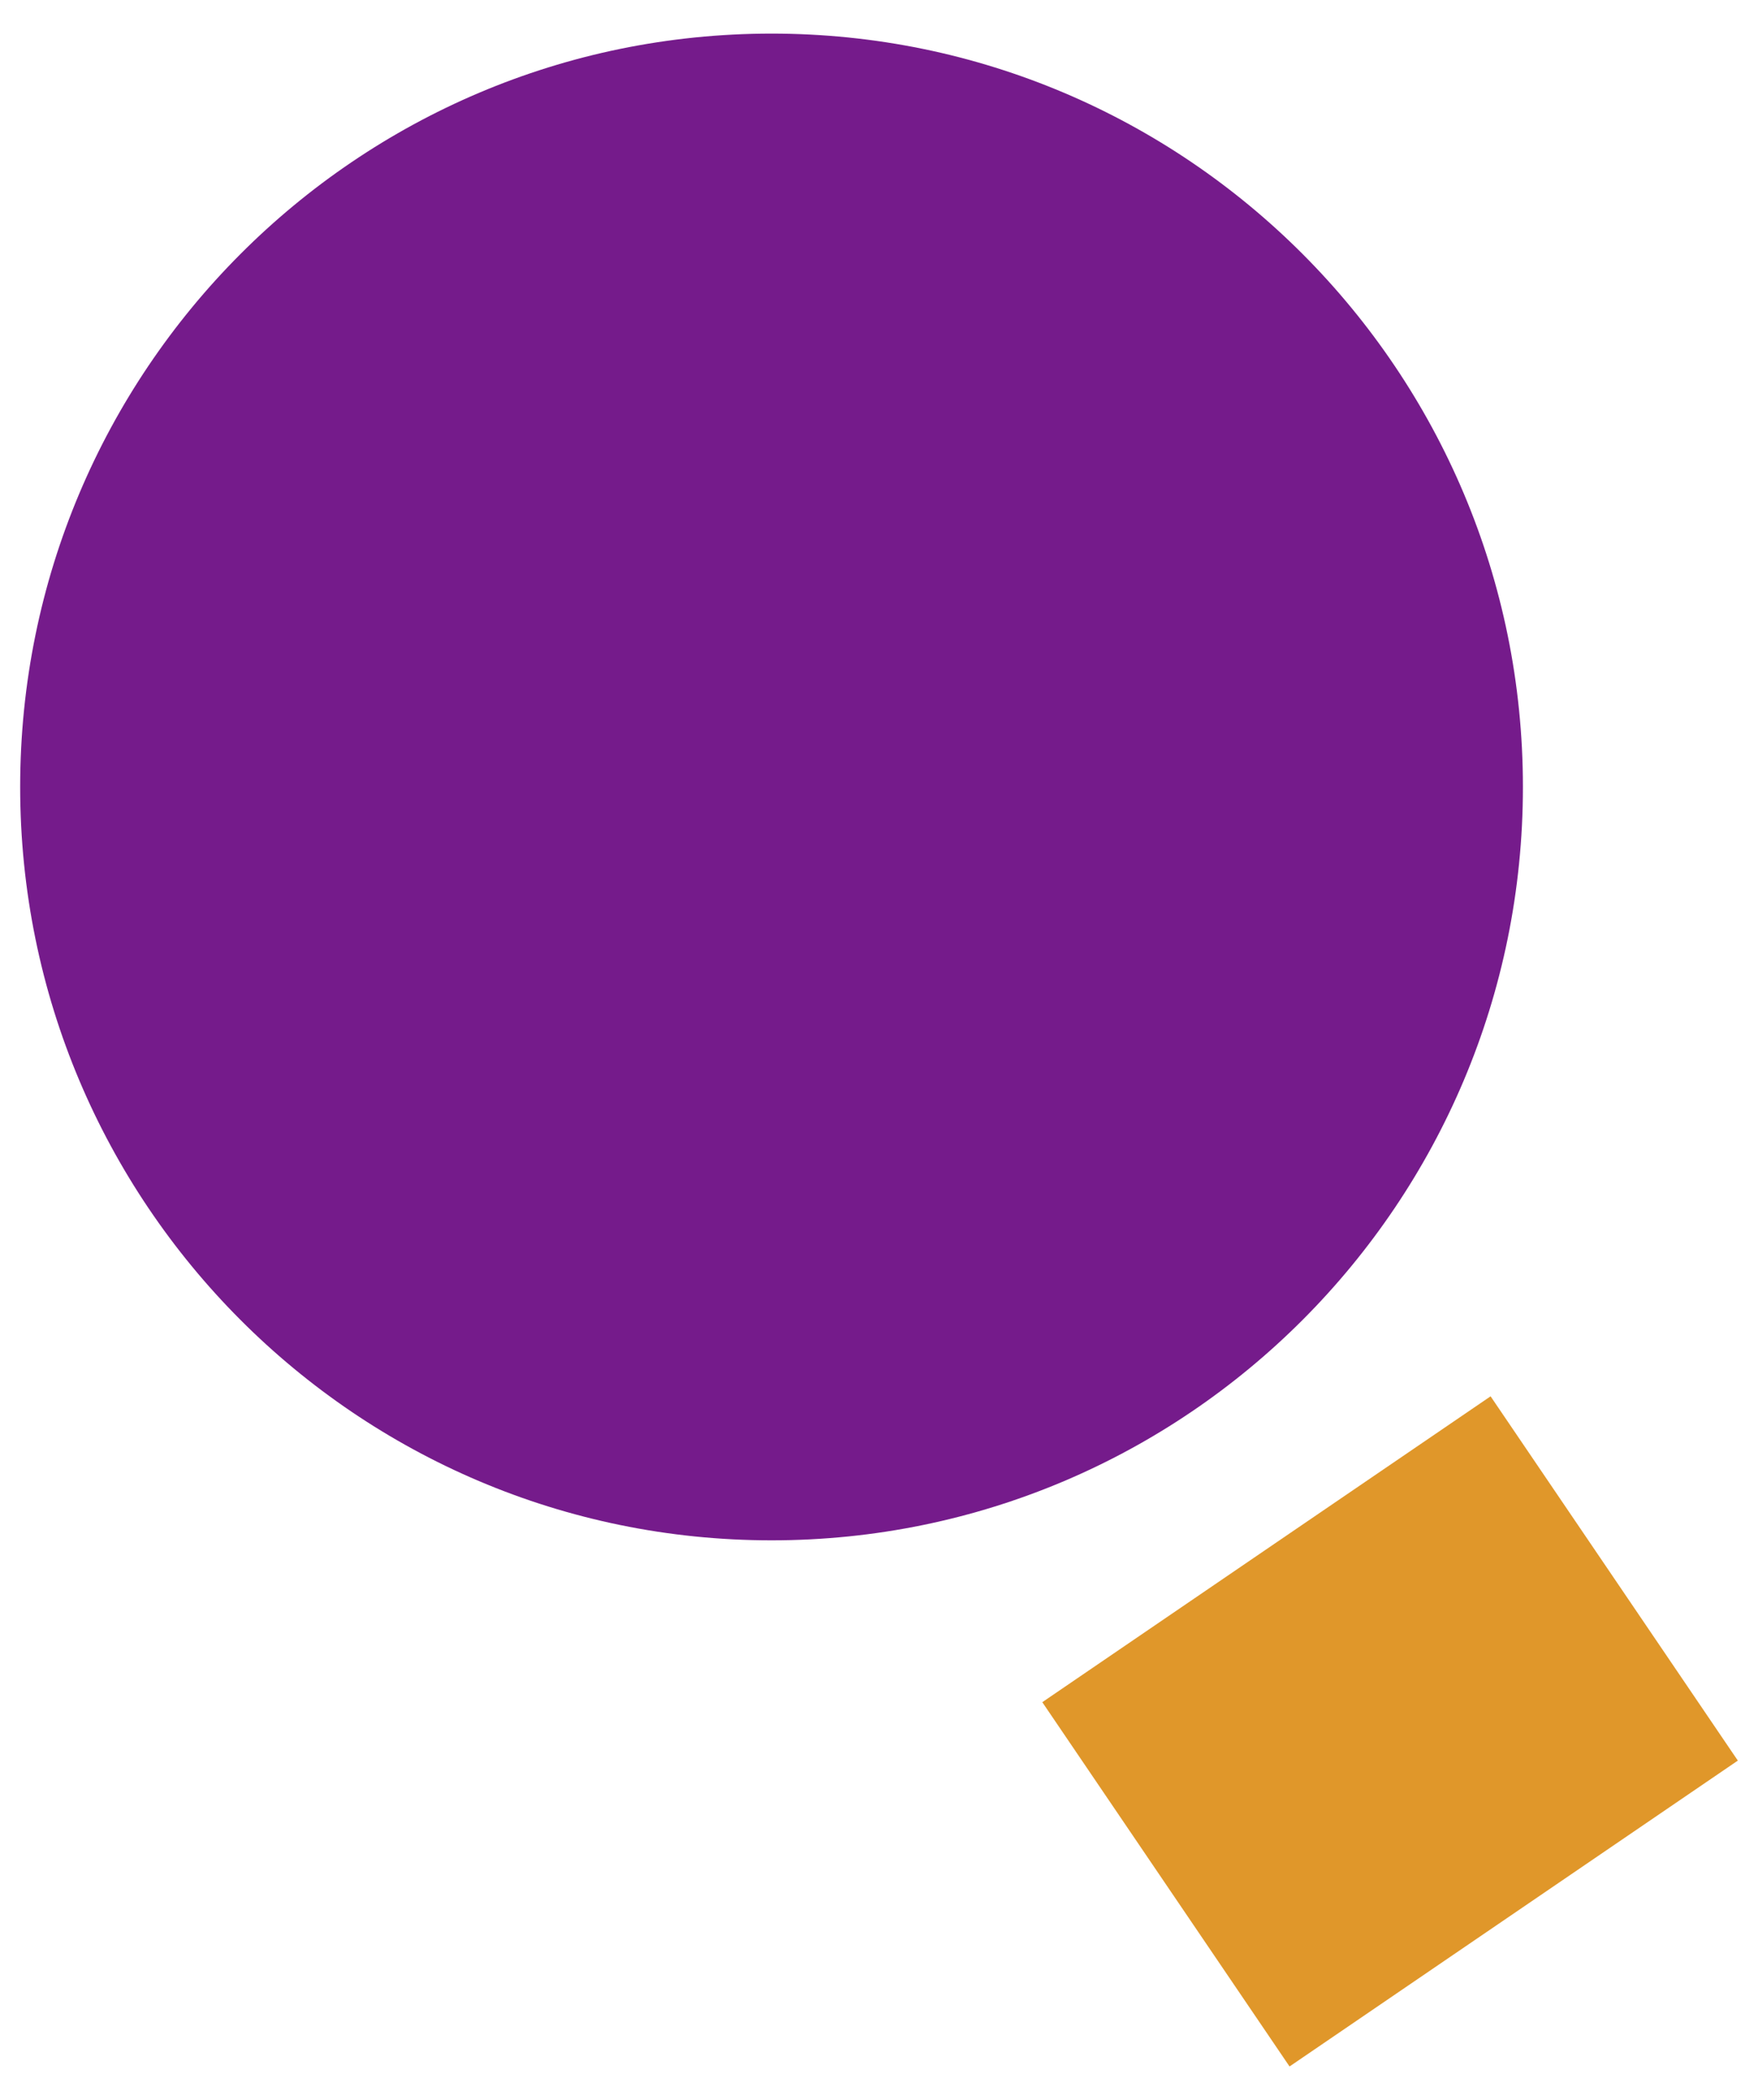
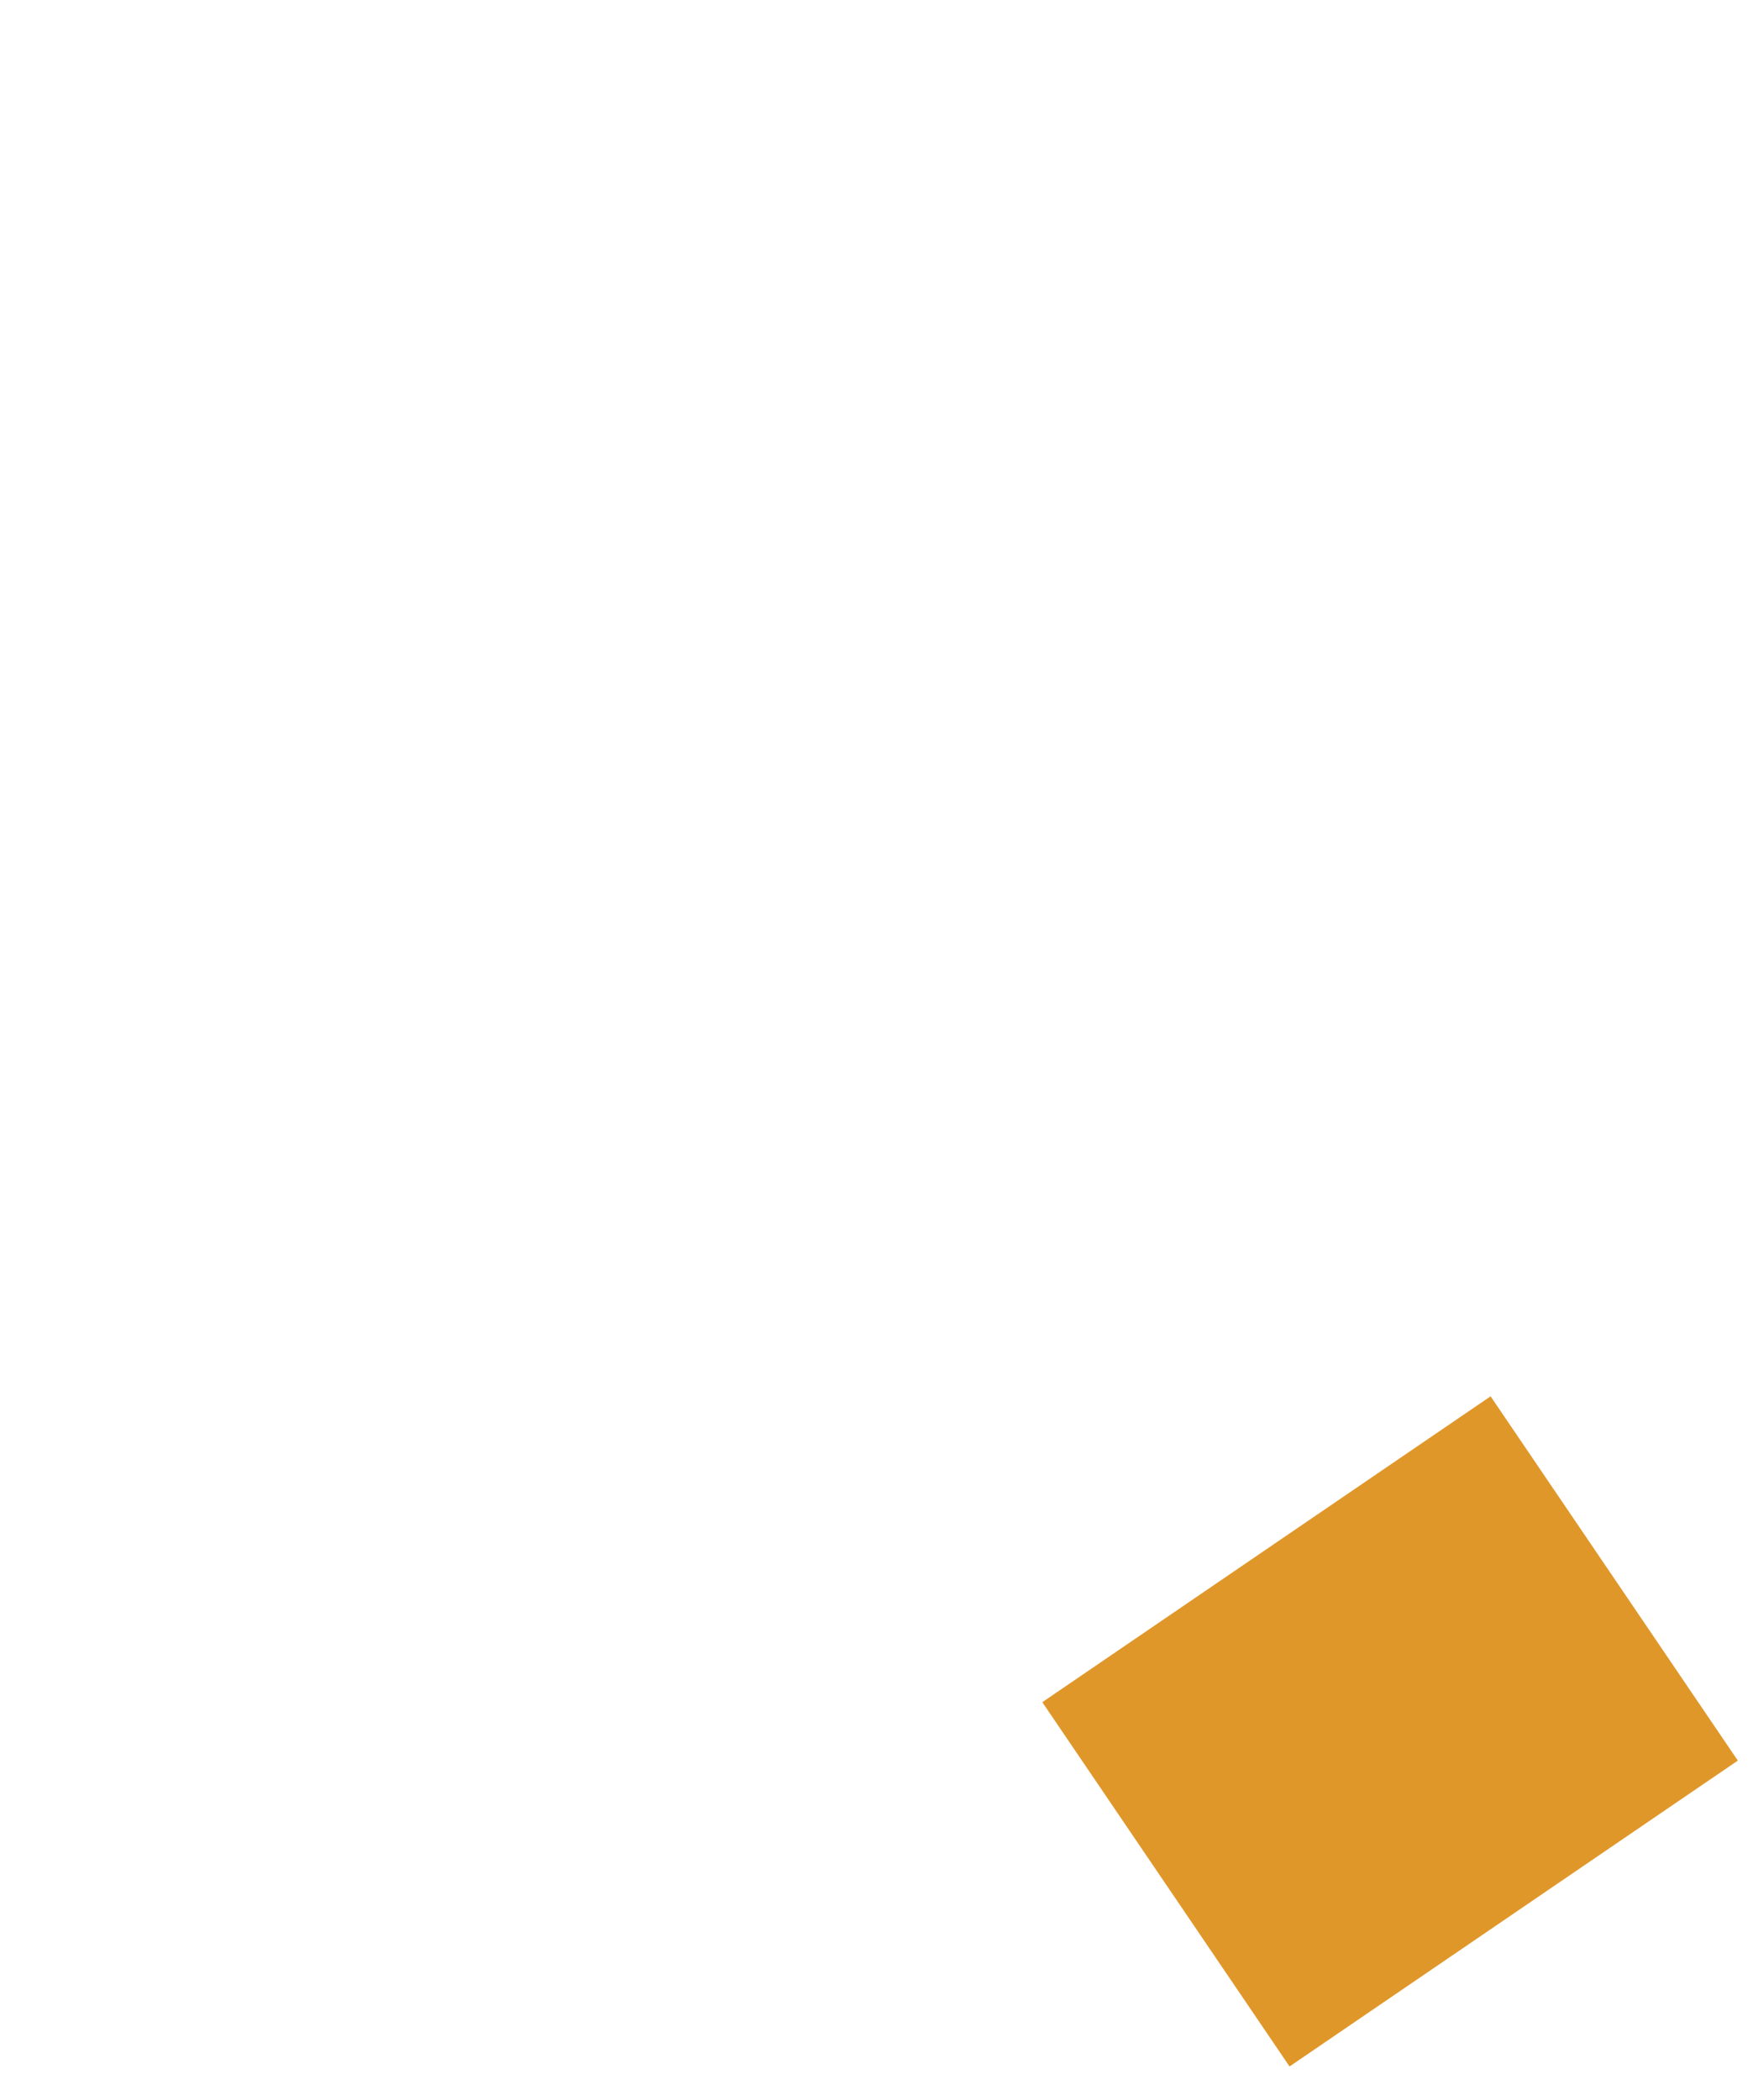
<svg xmlns="http://www.w3.org/2000/svg" width="36" height="43" viewBox="0 0 36 43" fill="none">
-   <path d="M15.8 31.539C24.297 31.539 31.186 24.633 31.186 16.113C31.186 7.594 24.297 0.688 15.8 0.688C7.302 0.688 0.413 7.594 0.413 16.113C0.413 24.633 7.302 31.539 15.8 31.539Z" fill="#751B8B" />
-   <path d="M35.587 36.049L26.407 42.312L21.344 34.853L26.494 31.339L30.524 28.59L35.587 36.049Z" fill="#E0972A" />
+   <path d="M35.587 36.049L26.407 42.312L21.344 34.853L26.494 31.339L30.524 28.59Z" fill="#E0972A" />
</svg>